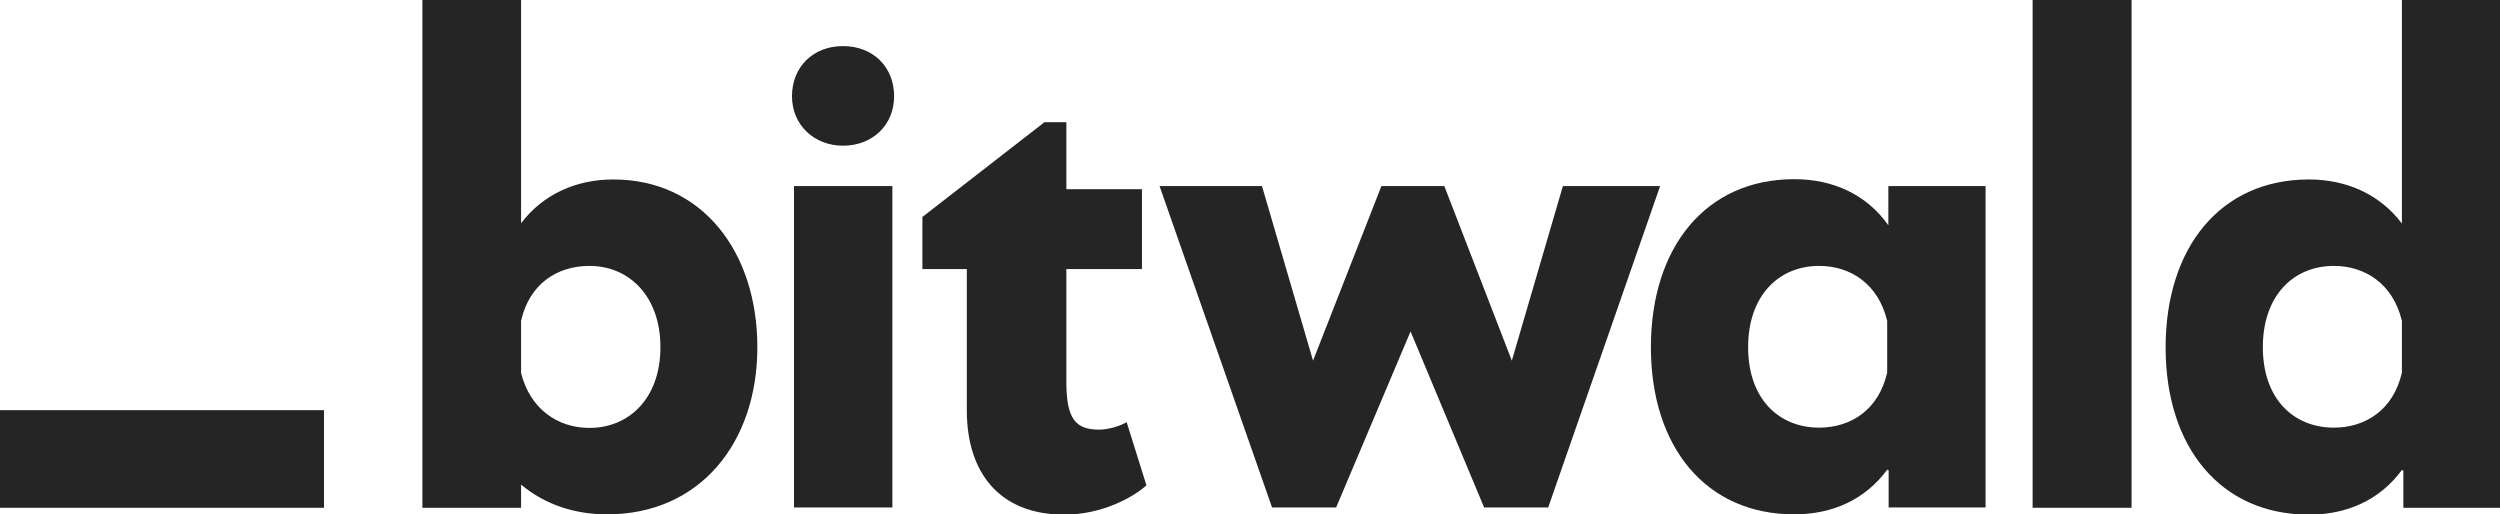
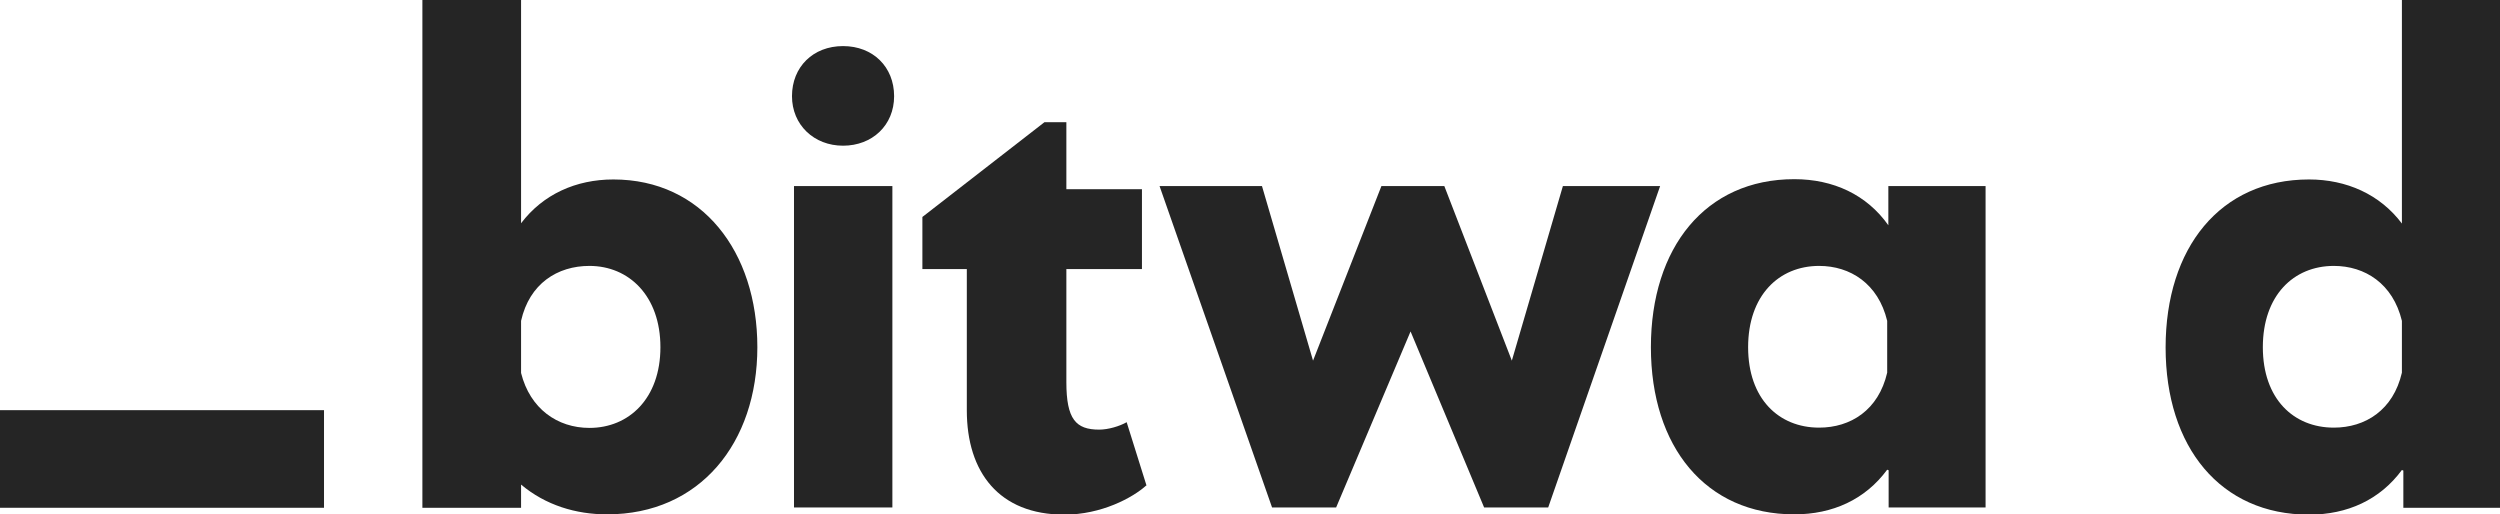
<svg xmlns="http://www.w3.org/2000/svg" width="209" height="43" viewBox="0 0 209 43" fill="none">
  <g clip-path="url(#clip0_1_54)">
    <path d="M66.21 8.04C66.21 5.599 67.97 3.853 70.479 3.853C72.987 3.853 74.748 5.599 74.748 8.04C74.748 10.481 72.915 12.18 70.479 12.18C68.043 12.18 66.21 10.433 66.21 8.04ZM66.378 42.45V15.554H74.603V42.426H66.378V42.45Z" fill="#252525" />
    <path d="M27.087 34.29H0V42.45H27.087V34.29Z" fill="#252525" />
    <path d="M95.829 40.583C94.695 41.612 92.066 43.024 88.979 43.024C83.504 43.024 80.826 39.459 80.826 34.314V22.493H77.112V18.138L87.314 10.218H89.148V15.817H95.467V22.493H89.148V31.945C89.148 35.056 89.944 35.917 91.897 35.917C92.645 35.917 93.61 35.63 94.189 35.295L95.853 40.607L95.829 40.583Z" fill="#252525" />
    <path d="M130.634 15.554H138.787L129.428 42.426H124.073L117.923 27.709L111.7 42.426H106.345L96.938 15.554H105.501L109.77 30.15L115.487 15.554H120.745L126.389 30.15L130.658 15.554H130.634Z" fill="#252525" />
    <path d="M157.89 15.554H165.994V42.426H157.89V39.315L157.769 39.267C155.936 41.756 153.21 43 150.002 43C142.598 43 138.015 37.353 138.015 29.026C138.015 20.698 142.573 14.979 150.002 14.979C153.259 14.979 156.057 16.272 157.866 18.832V15.554H157.89ZM157.769 31.179V26.824C157.021 23.713 154.682 22.23 152.077 22.23C148.7 22.23 146.143 24.718 146.143 29.026C146.143 33.333 148.7 35.75 152.077 35.75C154.706 35.75 157.045 34.29 157.769 31.155V31.179Z" fill="#252525" />
-     <path d="M169.926 42.45V0H178.199V42.45H169.926Z" fill="#252525" />
    <path d="M200.799 0H209.024V42.45H200.92V39.339L200.799 39.291C198.966 41.78 196.241 43.024 193.033 43.024C185.628 43.024 181.045 37.377 181.045 29.049C181.045 20.722 185.604 15.003 193.033 15.003C196.168 15.003 198.966 16.248 200.799 18.688V0ZM200.799 31.179V26.824C200.051 23.713 197.712 22.23 195.107 22.23C191.73 22.23 189.173 24.718 189.173 29.026C189.173 33.333 191.73 35.75 195.107 35.75C197.736 35.75 200.076 34.29 200.799 31.155V31.179Z" fill="#252525" />
    <path d="M51.279 15.003C48.144 15.003 45.394 16.248 43.561 18.664V0H35.312V42.45H43.561V40.511C45.611 42.234 48.144 43 50.748 43C58.515 43 63.315 37.018 63.315 29.026C63.315 21.033 58.684 15.003 51.279 15.003ZM49.277 35.773C46.6 35.773 44.309 34.17 43.561 31.179V26.824C44.26 23.713 46.6 22.23 49.277 22.23C52.582 22.23 55.211 24.742 55.211 29.026C55.211 33.309 52.582 35.773 49.277 35.773Z" fill="#252525" />
  </g>
  <defs>
    <clipPath id="clip0_1_54">
      <rect width="209" height="43" fill="white" />
    </clipPath>
  </defs>
</svg>